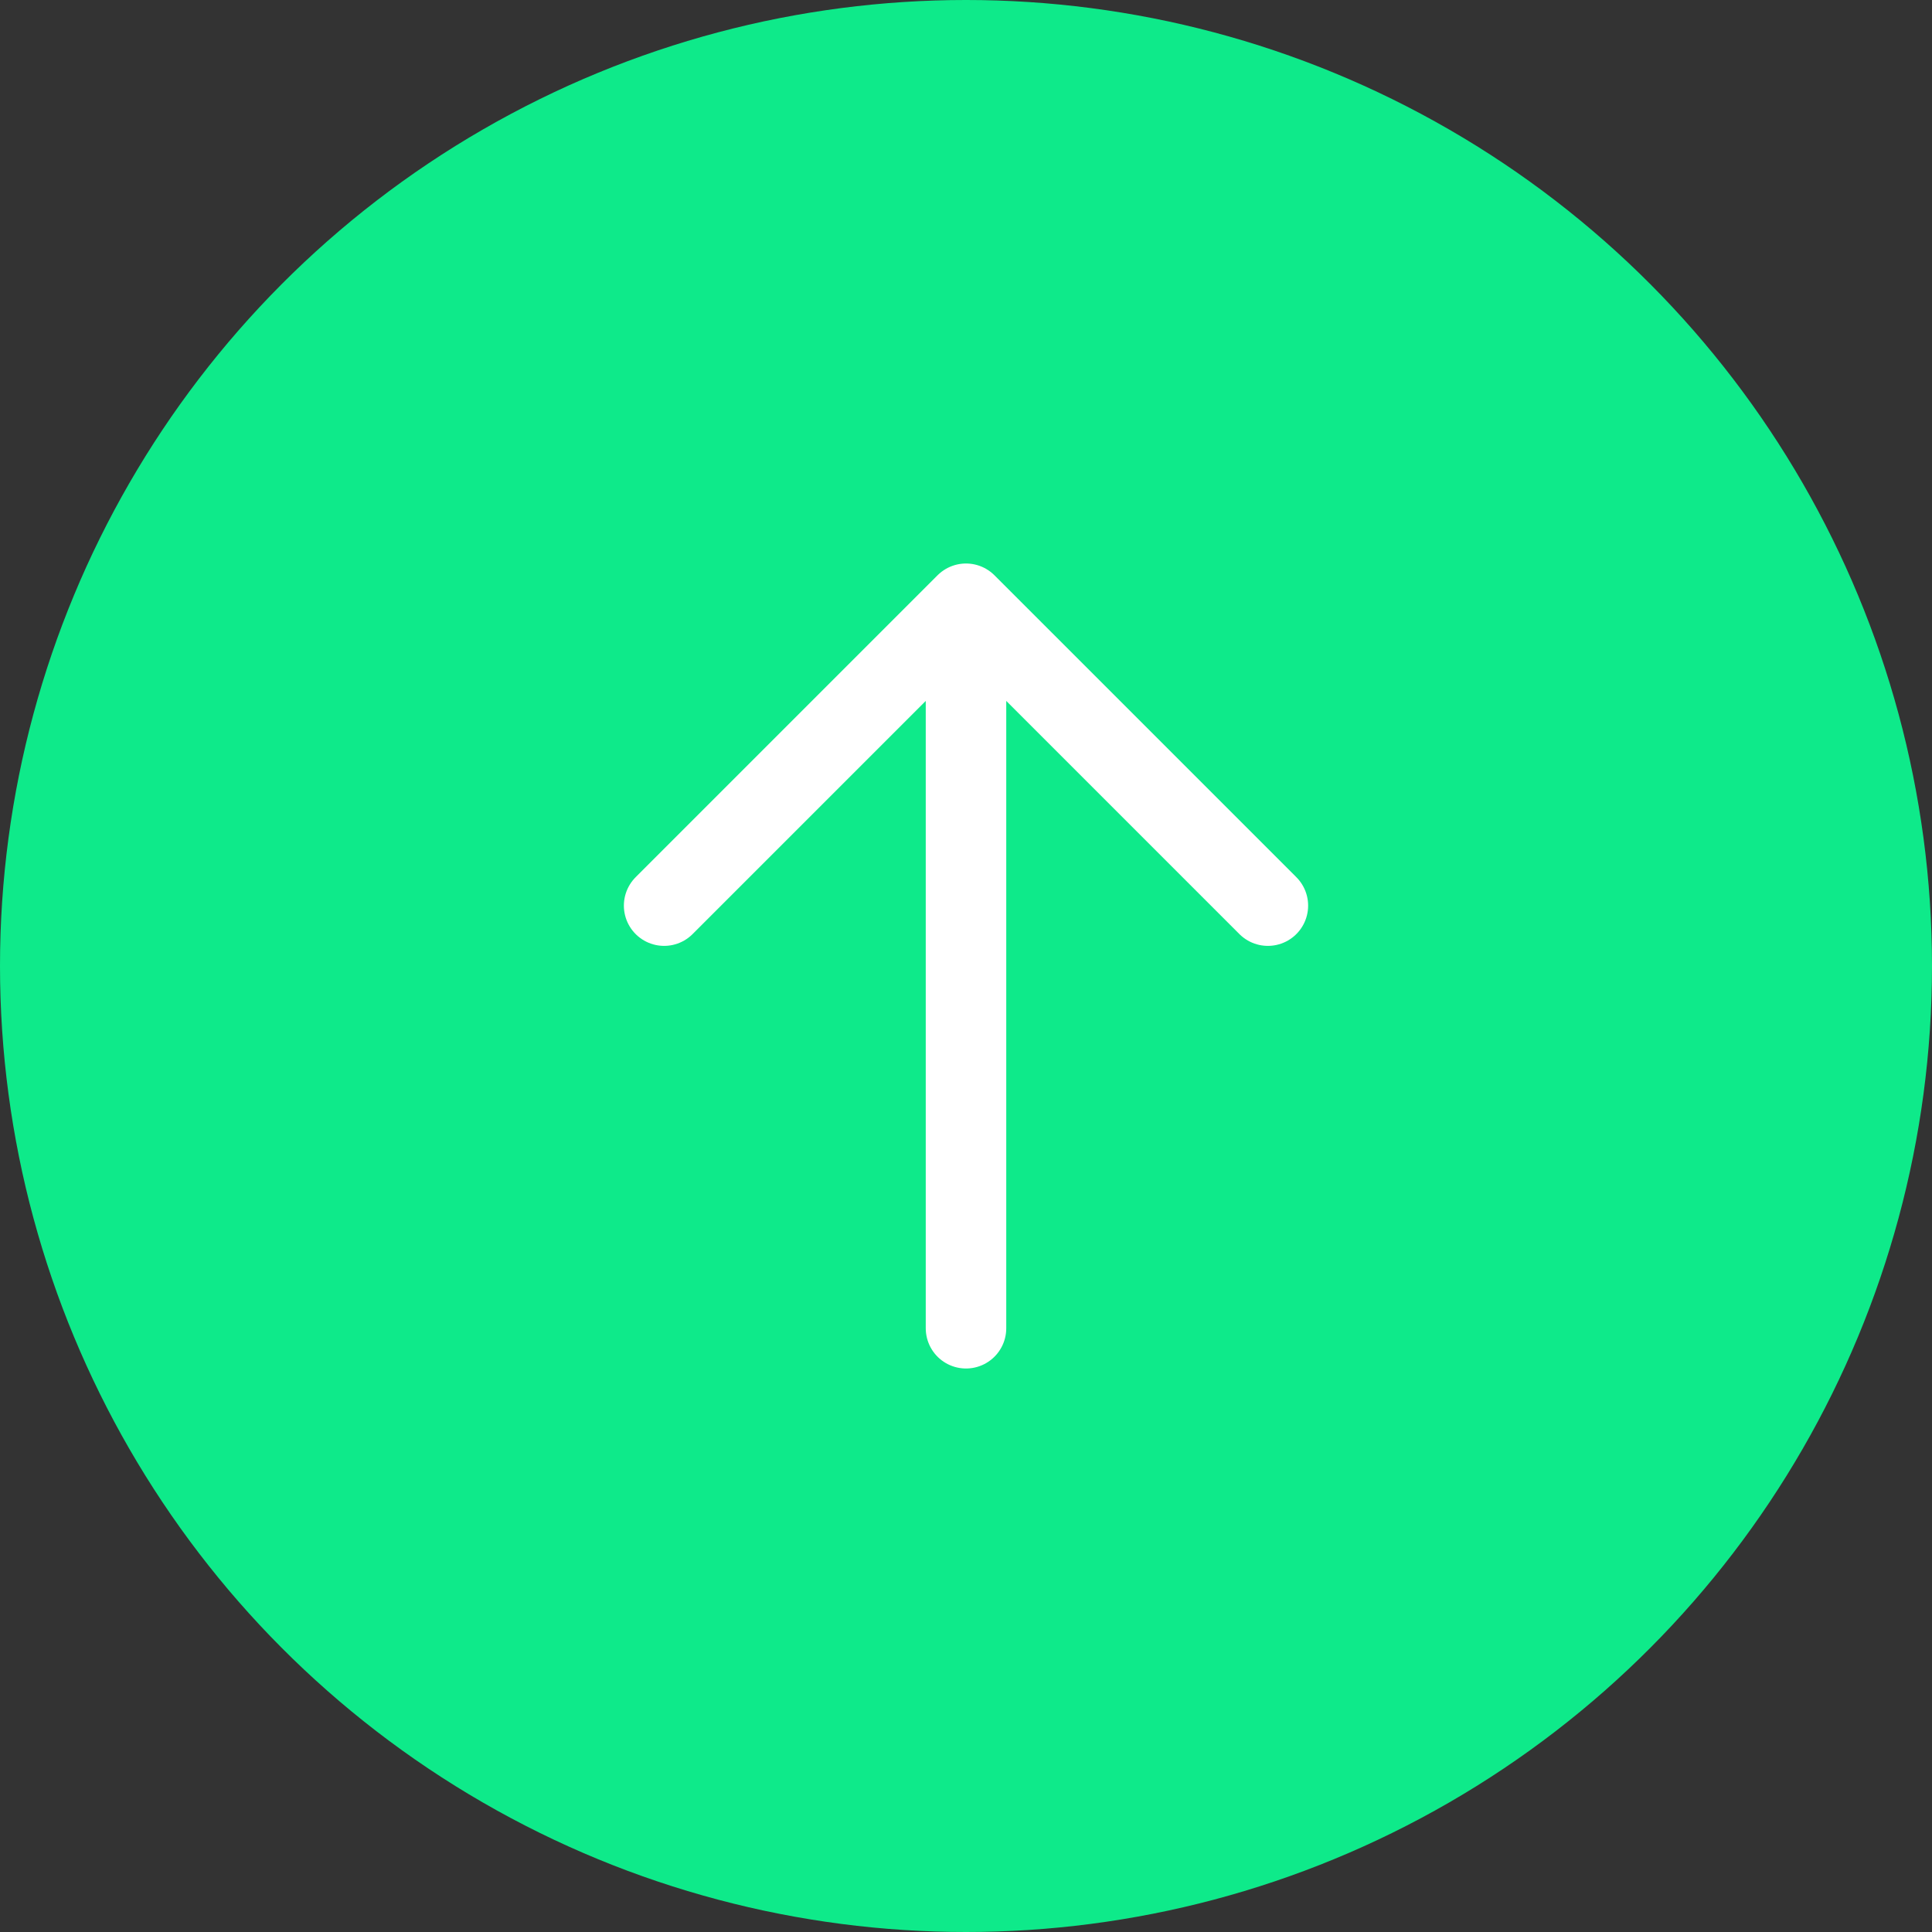
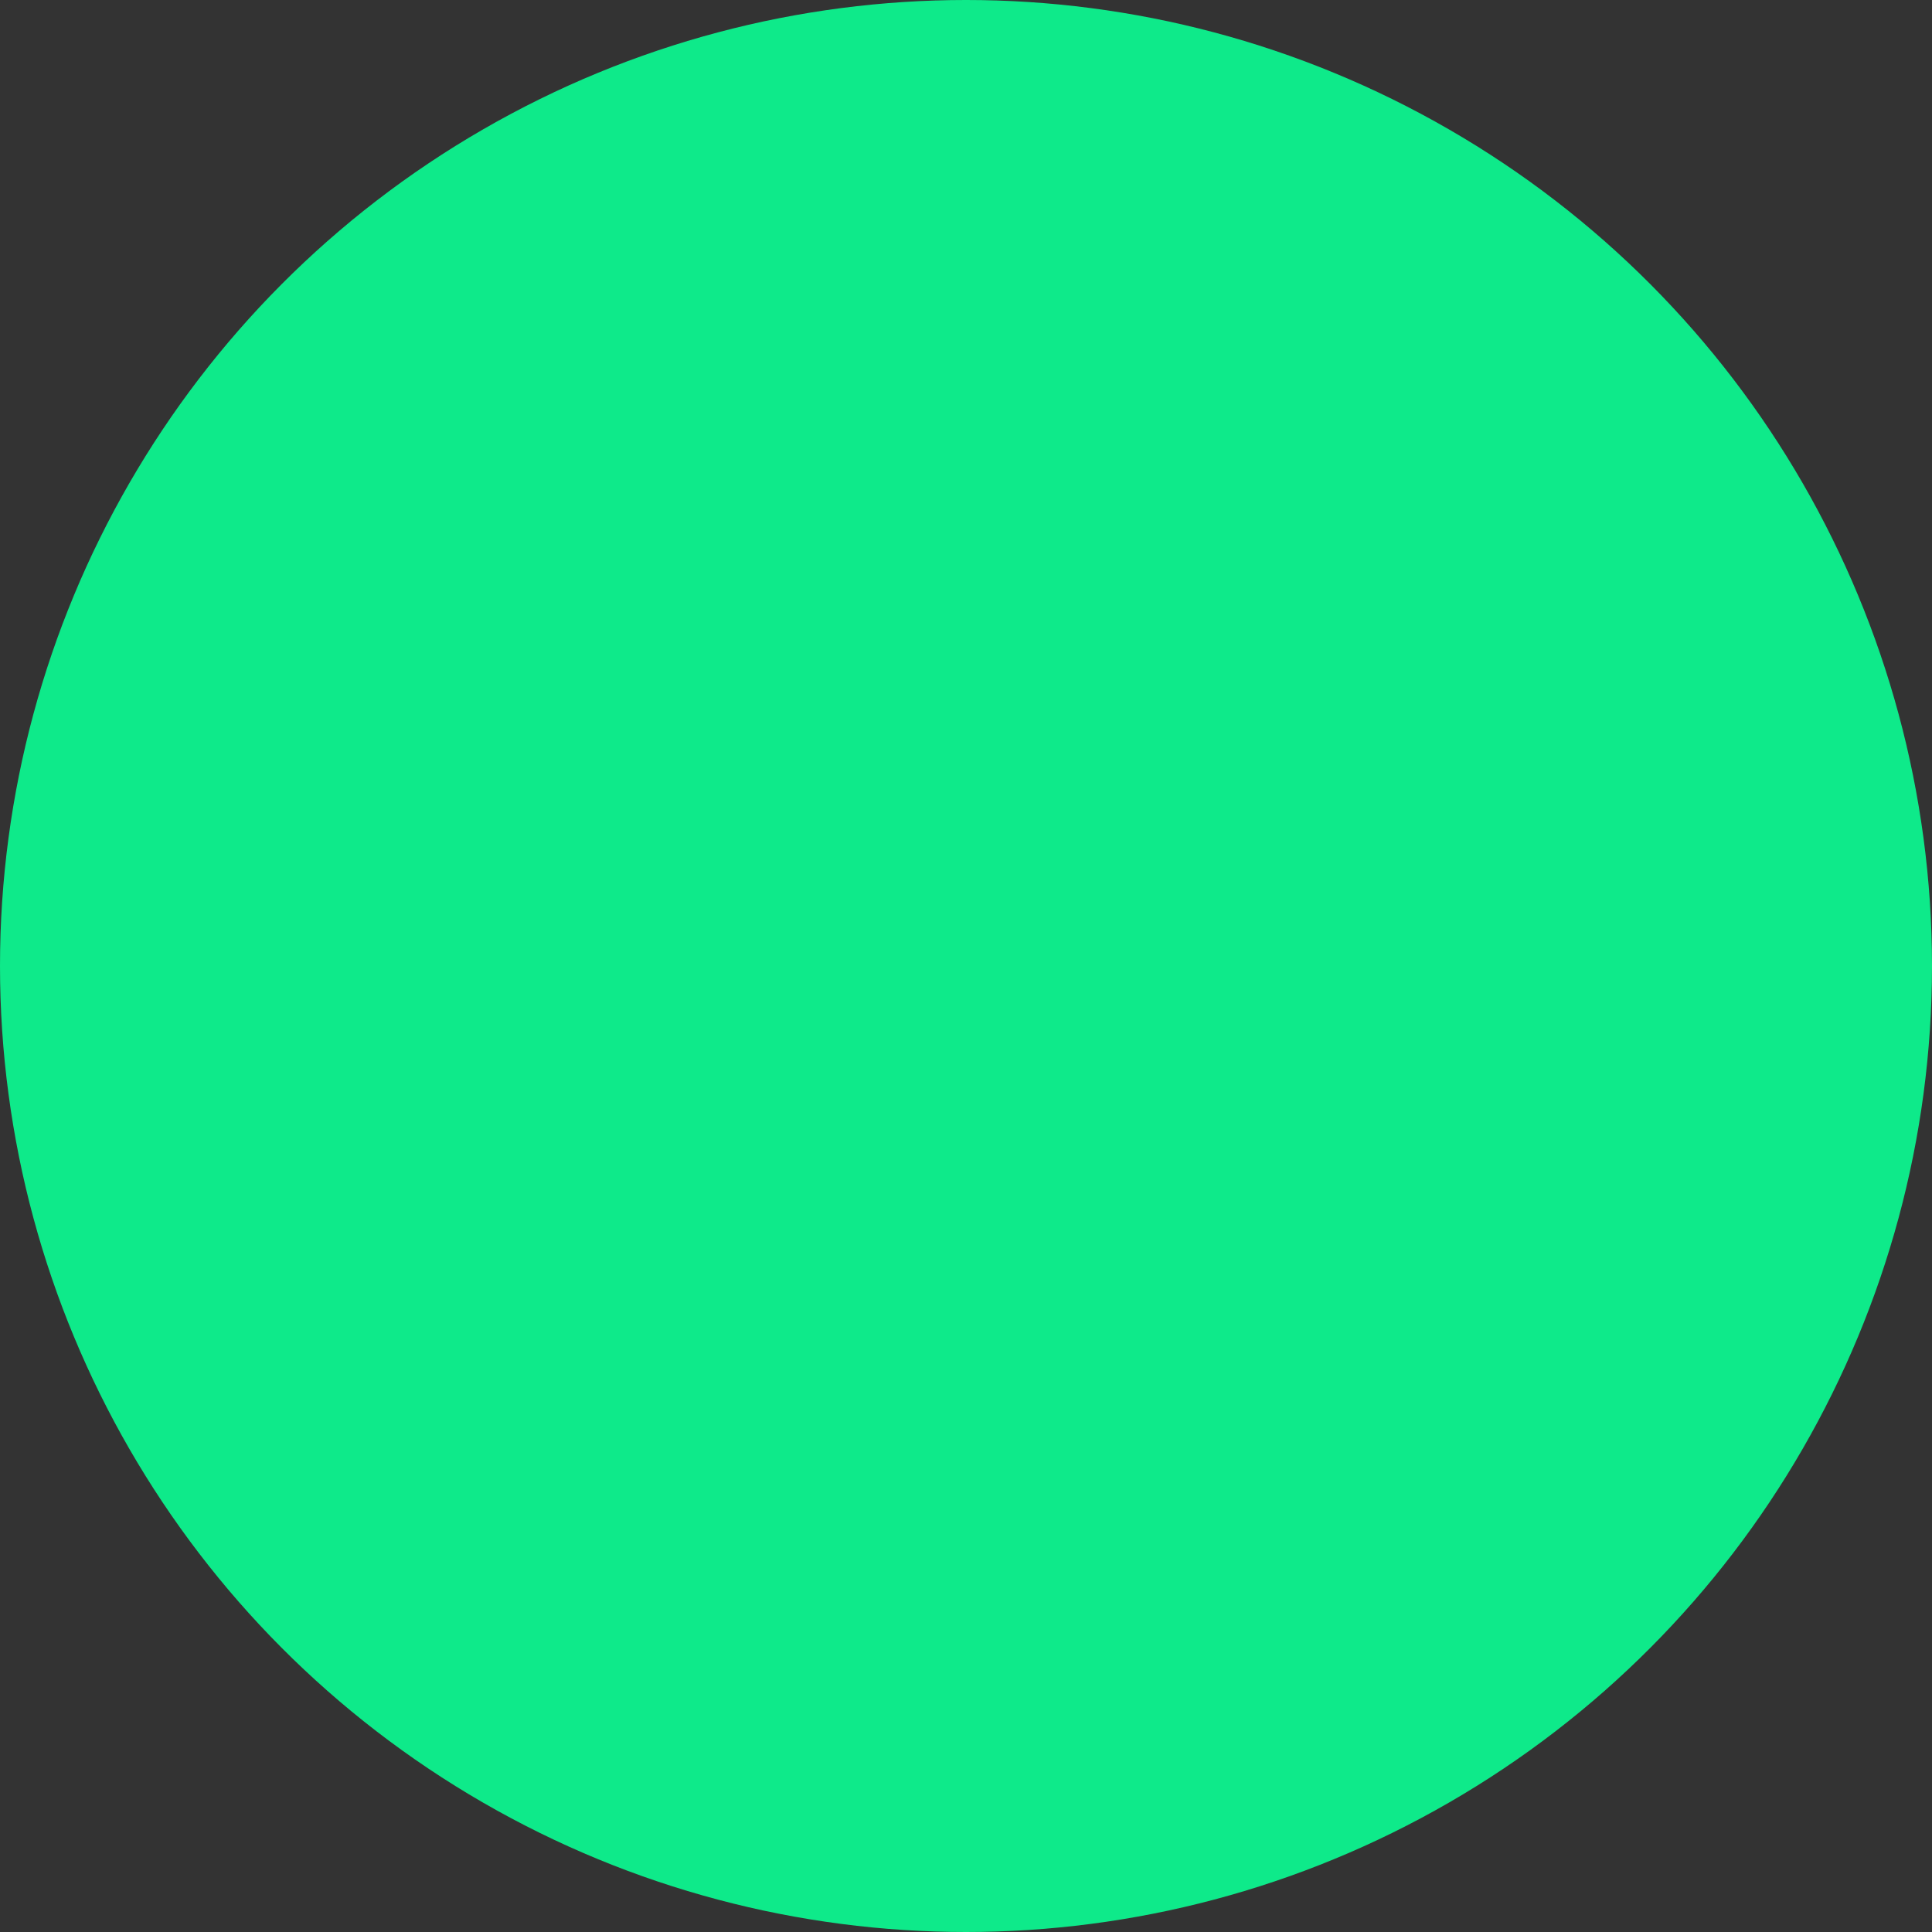
<svg xmlns="http://www.w3.org/2000/svg" width="48" height="48" viewBox="0 0 48 48" fill="none">
  <rect x="0" y="0" width="48" height="48" fill="#333333" stroke="none" />
  <circle cx="24" cy="24" r="24" fill="#0EEA8A" />
-   <path d="M16.5 22.5L24 15M24 15L31.5 22.5M24 15V33" stroke="white" stroke-width="2" stroke-linecap="round" stroke-linejoin="round" />
</svg>